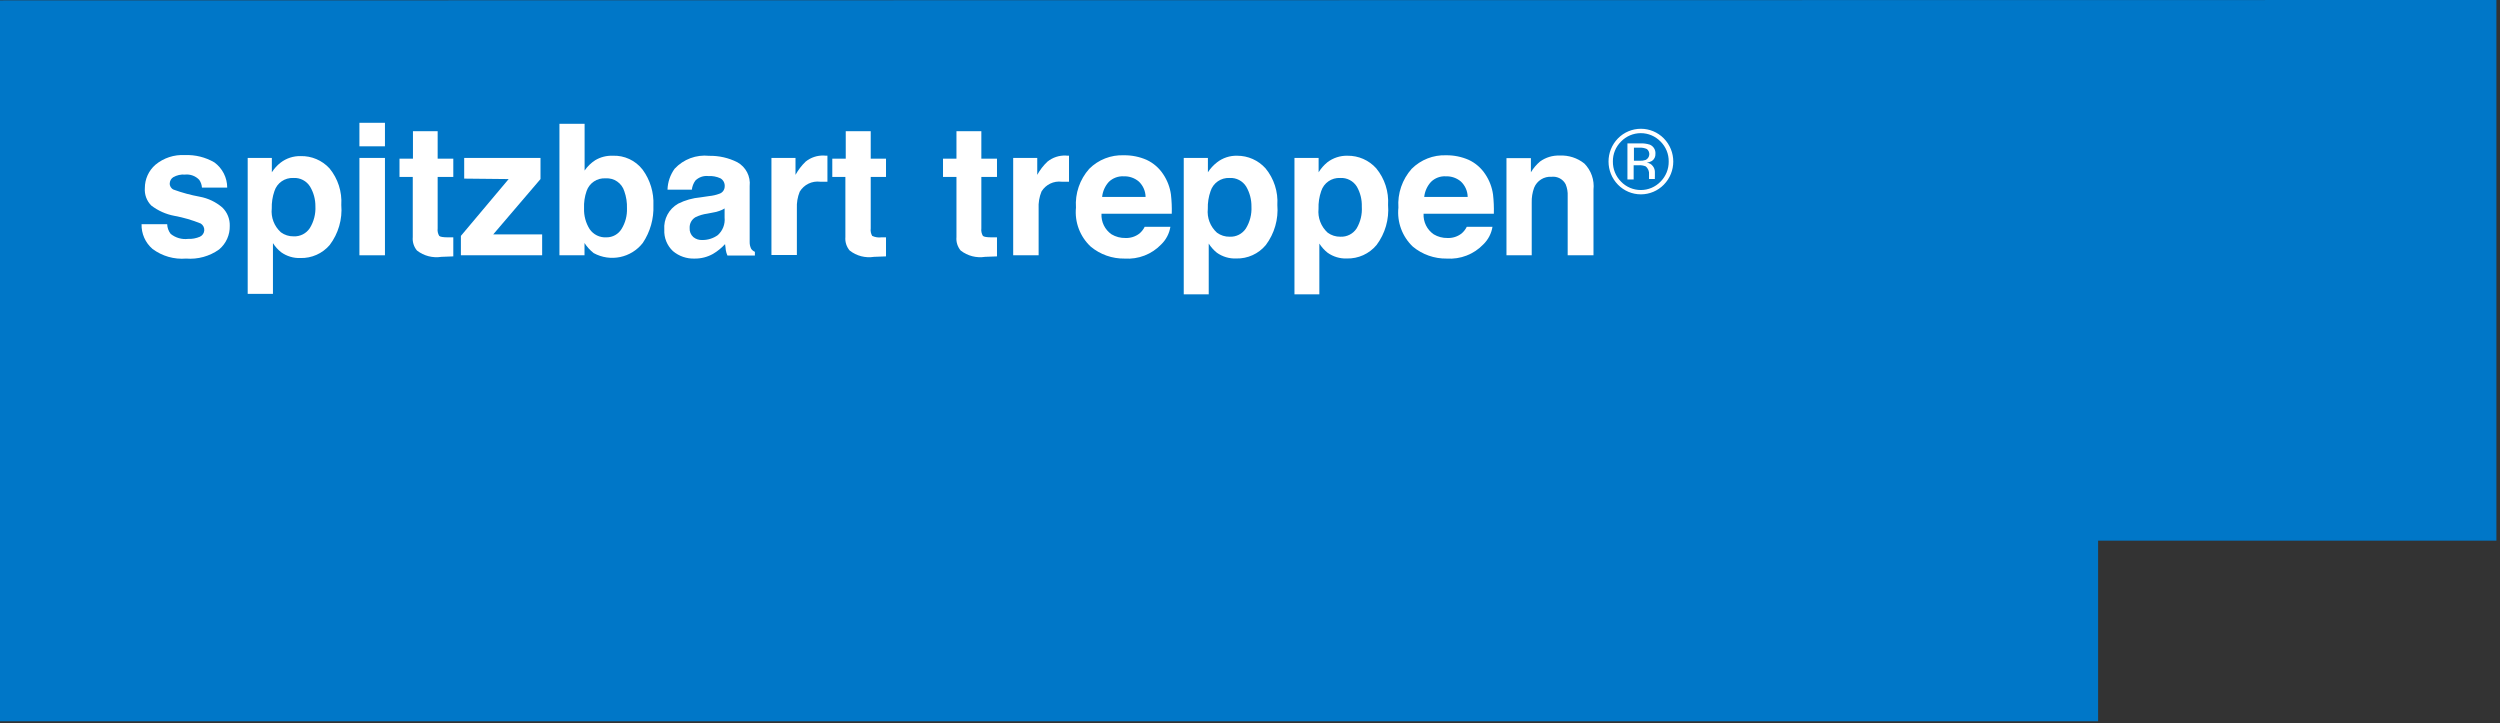
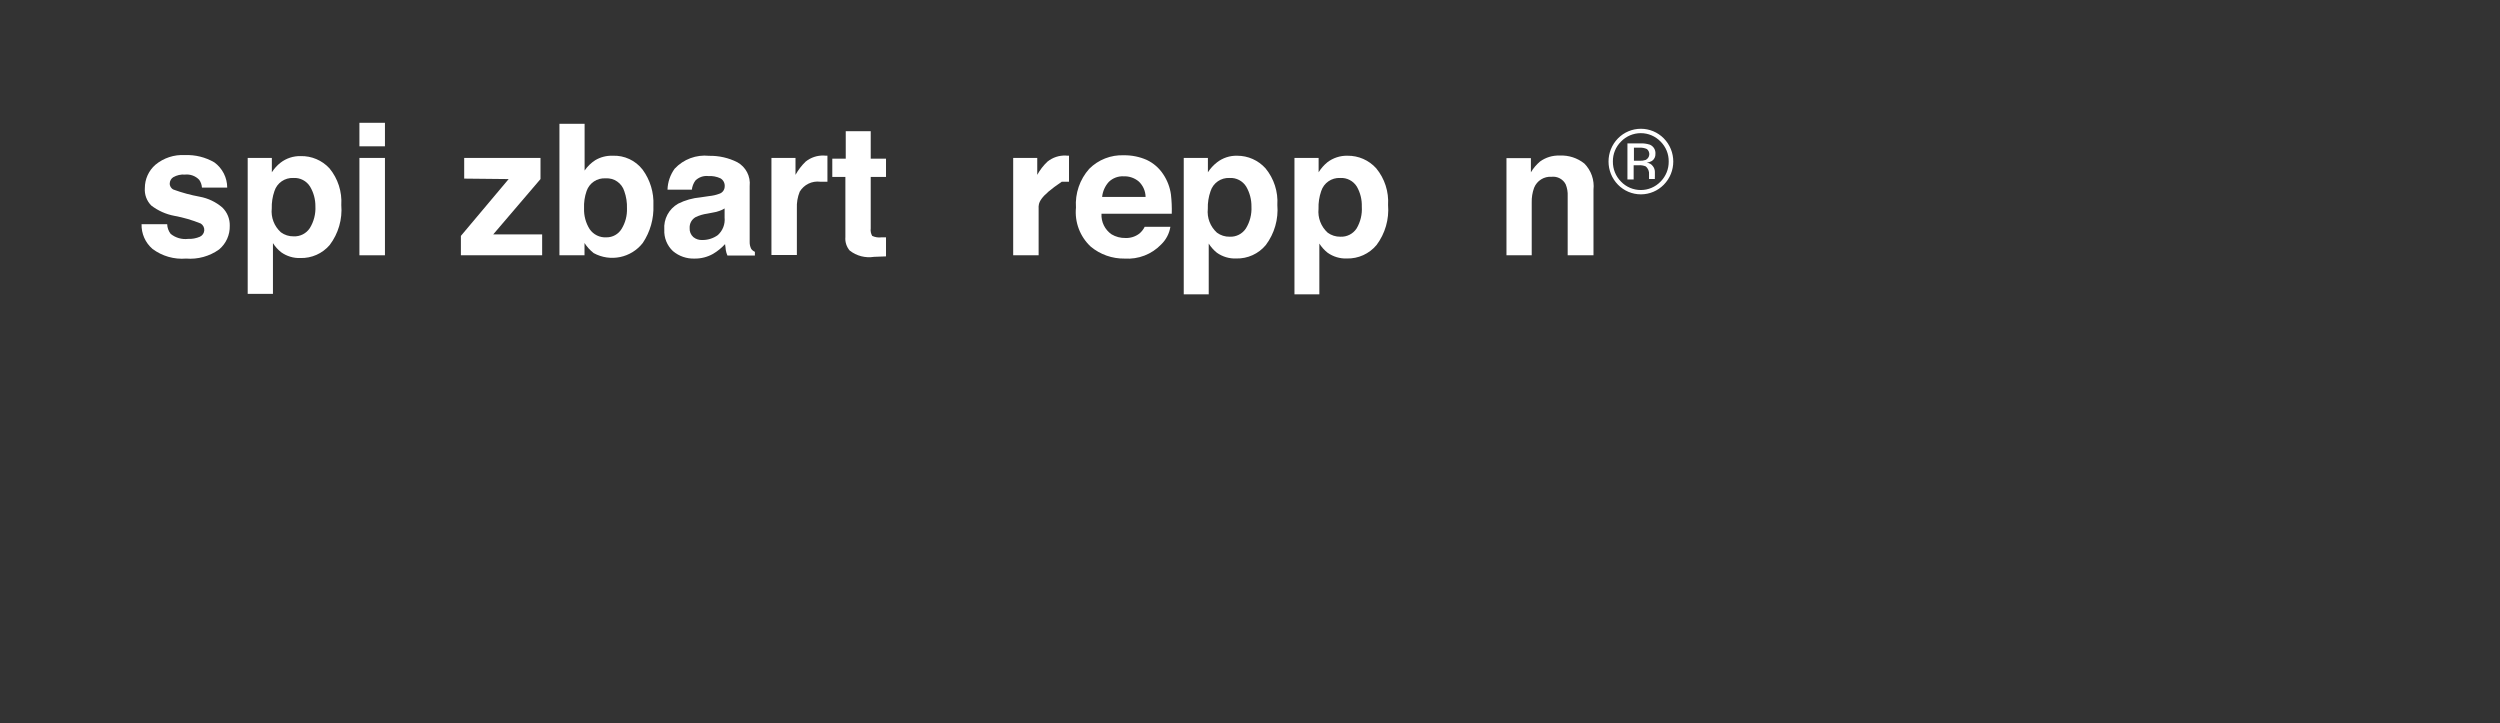
<svg xmlns="http://www.w3.org/2000/svg" width="349px" height="101px" viewBox="0 0 349 101" version="1.1">
  <rect x="0" y="0" width="349" height="101" fill="#333333" stroke="none" />
  <desc>Created with Lunacy</desc>
  <g id="Group">
    <g id="spitzbart_logo">
-       <path d="M292.896 100.693L0 100.693L0 0.051L181.968 0.024L348.499 0L348.499 75.478L292.896 75.478L292.896 100.693Z" id="Shape" fill="#0077C8" stroke="none" />
      <path d="M3.578 9.654C3.594 10.145 3.764 10.619 4.064 11.008C4.745 11.56 5.62 11.813 6.491 11.711C7.06 11.737 7.628 11.632 8.151 11.405C8.5 11.243 8.733 10.903 8.757 10.519C8.781 10.135 8.592 9.769 8.266 9.565C7.08 9.082 5.847 8.722 4.587 8.492C3.411 8.273 2.304 7.778 1.356 7.049C0.717 6.404 0.39 5.514 0.461 4.609C0.46 3.366 0.995 2.183 1.93 1.365C3.084 0.405 4.559 -0.079 6.056 0.011C7.497 -0.05 8.924 0.305 10.169 1.032C11.291 1.851 11.956 3.156 11.958 4.545L8.432 4.545C8.406 4.155 8.273 3.78 8.049 3.459C7.537 2.924 6.806 2.656 6.069 2.731C5.495 2.685 4.92 2.814 4.421 3.102C4.132 3.288 3.952 3.602 3.936 3.945C3.912 4.318 4.12 4.669 4.46 4.826C5.651 5.261 6.878 5.594 8.126 5.822C9.292 6.036 10.381 6.556 11.281 7.33C11.967 8 12.342 8.926 12.315 9.884C12.347 11.151 11.802 12.363 10.834 13.18C9.496 14.138 7.862 14.591 6.222 14.457C4.542 14.597 2.87 14.115 1.522 13.103C0.524 12.239 -0.034 10.974 0.002 9.654L3.578 9.654Z" transform="translate(19.76 21.64)" id="Path" fill="#FFFFFF" stroke="none" />
      <path d="M13.067 6.822C13.186 4.972 12.597 3.145 11.419 1.713C10.387 0.59 8.921 -0.034 7.396 0.001C6.382 -0.022 5.39 0.303 4.586 0.921C4.107 1.295 3.697 1.749 3.372 2.262L3.372 0.257L0 0.257L0 19.238L3.525 19.238L3.525 12.149C3.832 12.638 4.221 13.07 4.675 13.426C5.456 13.983 6.399 14.266 7.358 14.231C8.924 14.273 10.425 13.607 11.445 12.417C12.658 10.816 13.236 8.824 13.067 6.822ZM6.387 3.054C7.326 3 8.219 3.466 8.712 4.268C9.202 5.095 9.459 6.04 9.452 7.001C9.508 8.074 9.236 9.139 8.673 10.054C8.176 10.811 7.316 11.248 6.412 11.204C5.775 11.218 5.15 11.02 4.637 10.642C3.7 9.8 3.225 8.56 3.359 7.308C3.337 6.487 3.462 5.67 3.73 4.894C4.094 3.748 5.186 2.992 6.387 3.054Z" transform="translate(34.578 21.79)" id="Shape" fill="#FFFFFF" fill-rule="evenodd" stroke="none" />
      <path d="M0 3.283L3.564 3.283L3.564 0L0 0L0 3.283ZM3.564 4.905L0 4.905L0 18.496L3.564 18.496L3.564 4.905Z" transform="translate(50.175 17.142)" id="Shape" fill="#FFFFFF" fill-rule="evenodd" stroke="none" />
-       <path d="M0 6.387L0 3.832L1.878 3.832L1.878 0L5.327 0L5.327 3.832L7.511 3.832L7.511 6.387L5.327 6.387L5.327 13.565C5.279 13.929 5.356 14.298 5.544 14.613C5.684 14.753 6.106 14.817 6.821 14.817L7.511 14.817L7.511 17.474L5.85 17.538C4.64 17.728 3.406 17.409 2.44 16.657C2.001 16.134 1.789 15.458 1.852 14.779L1.852 6.387L0 6.387Z" transform="translate(55.77 18.317)" id="Path" fill="#FFFFFF" stroke="none" />
      <path d="M0.46 2.887L0.46 0L11.113 0L11.113 2.951L4.509 10.679L11.343 10.679L11.343 13.591L0 13.591L0 10.883L6.668 2.951L0.46 2.887Z" transform="translate(64.341 22.047)" id="Path" fill="#FFFFFF" stroke="none" />
      <path d="M13.118 11.381C13.198 9.597 12.666 7.84 11.611 6.4C10.615 5.114 9.059 4.39 7.434 4.458C6.578 4.428 5.731 4.645 4.994 5.084C4.41 5.462 3.906 5.953 3.513 6.527L3.513 0L0 0L0 18.355L3.5 18.355L3.5 16.644C3.844 17.18 4.276 17.655 4.777 18.049C7.102 19.323 10.008 18.722 11.637 16.631C12.672 15.082 13.191 13.244 13.118 11.381ZM9.427 11.816C9.463 12.823 9.201 13.818 8.673 14.677C8.227 15.413 7.426 15.859 6.566 15.852C5.634 15.91 4.741 15.473 4.215 14.702C3.673 13.839 3.402 12.834 3.436 11.816C3.398 10.987 3.52 10.159 3.794 9.376C4.181 8.262 5.261 7.542 6.438 7.613C7.623 7.531 8.709 8.278 9.056 9.414C9.33 10.184 9.455 10.999 9.427 11.816Z" transform="translate(78.098 17.282)" id="Shape" fill="#FFFFFF" fill-rule="evenodd" stroke="none" />
      <path d="M7.676 5.333C7.223 5.501 6.751 5.608 6.27 5.652L5.057 5.831C3.972 5.926 2.914 6.225 1.94 6.713C0.649 7.446 -0.103 8.86 0.011 10.34C-0.047 11.465 0.392 12.558 1.212 13.329C2.059 14.046 3.144 14.419 4.252 14.377C5.146 14.387 6.027 14.162 6.807 13.725C7.434 13.356 8.002 12.895 8.493 12.359C8.519 12.665 8.595 12.946 8.595 13.189C8.64 13.453 8.717 13.71 8.825 13.955L12.657 13.955L12.657 13.431C12.452 13.346 12.275 13.204 12.146 13.023C11.997 12.73 11.922 12.406 11.929 12.078L11.929 4.26C12.079 2.903 11.399 1.588 10.205 0.926C8.986 0.312 7.635 0.005 6.27 0.032C4.471 -0.159 2.687 0.508 1.455 1.833C0.836 2.686 0.489 3.705 0.459 4.758L3.856 4.758C3.909 4.297 4.081 3.856 4.354 3.481C4.827 3.016 5.483 2.786 6.143 2.855C6.731 2.819 7.319 2.929 7.854 3.174C8.257 3.411 8.486 3.859 8.442 4.324C8.434 4.791 8.124 5.2 7.676 5.333ZM7.739 7.709C7.981 7.625 8.212 7.513 8.429 7.377L8.429 8.654C8.523 9.578 8.166 10.491 7.471 11.107C6.85 11.552 6.103 11.789 5.338 11.784C4.876 11.814 4.419 11.668 4.061 11.375C3.701 11.052 3.513 10.58 3.55 10.098C3.521 9.479 3.842 8.897 4.38 8.59C4.892 8.346 5.44 8.182 6.002 8.105L6.794 7.952C7.117 7.905 7.434 7.824 7.739 7.709Z" transform="translate(92.725 21.721)" id="Shape" fill="#FFFFFF" fill-rule="evenodd" stroke="none" />
      <path d="M7.511 0.016L7.817 0.016L7.817 3.656L7.23 3.656L6.808 3.656C5.663 3.512 4.541 4.058 3.947 5.049C3.648 5.79 3.513 6.588 3.551 7.386L3.551 13.888L0 13.888L0 0.335L3.359 0.335L3.359 2.698C3.736 2.013 4.214 1.389 4.777 0.846C5.499 0.266 6.407 -0.034 7.332 0.003L7.511 0.016Z" transform="translate(107.693 21.712)" id="Path" fill="#FFFFFF" stroke="none" />
      <path d="M0 6.387L0 3.832L1.878 3.832L1.878 0L5.365 0L5.365 3.832L7.498 3.832L7.498 6.387L5.365 6.387L5.365 13.565C5.316 13.928 5.388 14.296 5.569 14.613C5.967 14.802 6.41 14.873 6.847 14.817L7.498 14.817L7.498 17.474L5.825 17.538C4.619 17.731 3.387 17.411 2.427 16.657C1.984 16.136 1.767 15.46 1.827 14.779L1.827 6.387L0 6.387Z" transform="translate(116.188 18.317)" id="Path" fill="#FFFFFF" stroke="none" />
-       <path d="M0 6.387L0 3.832L1.878 3.832L1.878 0L5.352 0L5.352 3.832L7.536 3.832L7.536 6.387L5.352 6.387L5.352 13.565C5.305 13.929 5.381 14.298 5.569 14.613C5.71 14.753 6.131 14.817 6.847 14.817L7.536 14.817L7.536 17.474L5.876 17.538C4.666 17.728 3.432 17.409 2.465 16.657C2.027 16.134 1.815 15.458 1.878 14.779L1.878 6.387L0 6.387Z" transform="translate(131.644 18.317)" id="Path" fill="#FFFFFF" stroke="none" />
-       <path d="M7.485 0.016L7.792 0.016L7.792 3.656L7.204 3.656L6.783 3.656C5.658 3.517 4.555 4.046 3.96 5.01C3.644 5.774 3.505 6.599 3.551 7.424L3.551 13.926L0 13.926L0 0.335L3.359 0.335L3.359 2.698C3.735 2.009 4.218 1.384 4.79 0.846C5.512 0.266 6.419 -0.034 7.345 0.003L7.485 0.016Z" transform="translate(141.441 21.712)" id="Path" fill="#FFFFFF" stroke="none" />
+       <path d="M7.485 0.016L7.792 0.016L7.792 3.656L7.204 3.656L6.783 3.656C3.644 5.774 3.505 6.599 3.551 7.424L3.551 13.926L0 13.926L0 0.335L3.359 0.335L3.359 2.698C3.735 2.009 4.218 1.384 4.79 0.846C5.512 0.266 6.419 -0.034 7.345 0.003L7.485 0.016Z" transform="translate(141.441 21.712)" id="Path" fill="#FFFFFF" stroke="none" />
      <path d="M12.217 2.662C11.646 1.785 10.84 1.086 9.892 0.644C8.893 0.208 7.813 -0.009 6.724 0.005C4.917 -0.068 3.162 0.617 1.883 1.896C0.562 3.379 -0.105 5.331 0.031 7.312C-0.167 9.347 0.593 11.357 2.087 12.753C3.415 13.861 5.097 14.455 6.826 14.427C8.739 14.557 10.61 13.832 11.936 12.447C12.615 11.789 13.063 10.928 13.213 9.994L9.624 9.994C9.448 10.352 9.2 10.669 8.896 10.927C8.338 11.359 7.646 11.581 6.941 11.553C6.259 11.568 5.586 11.391 5 11.042C4.063 10.394 3.53 9.305 3.595 8.168L13.405 8.168C13.431 7.268 13.392 6.367 13.29 5.472C13.149 4.467 12.782 3.506 12.217 2.662ZM3.684 5.817C3.763 5.037 4.09 4.303 4.616 3.722C5.177 3.177 5.943 2.894 6.724 2.943C7.484 2.919 8.226 3.179 8.806 3.671C9.398 4.23 9.739 5.004 9.751 5.817L3.684 5.817Z" transform="translate(150.173 21.671)" id="Shape" fill="#FFFFFF" fill-rule="evenodd" stroke="none" />
      <path d="M13.067 6.874C13.186 5.023 12.597 3.196 11.419 1.764C10.408 0.636 8.962 -0.006 7.447 0.001C6.436 -0.024 5.448 0.301 4.65 0.921C4.147 1.309 3.715 1.78 3.372 2.313L3.372 0.308L0 0.308L0 19.353L3.487 19.353L3.487 12.264C3.793 12.749 4.177 13.181 4.624 13.541C5.409 14.1 6.357 14.383 7.319 14.346C8.914 14.388 10.439 13.696 11.458 12.468C12.661 10.863 13.233 8.873 13.067 6.874ZM6.4 3.105C7.339 3.051 8.232 3.517 8.724 4.319C9.214 5.164 9.465 6.127 9.452 7.103C9.508 8.177 9.236 9.241 8.673 10.156C8.176 10.913 7.316 11.35 6.412 11.306C5.775 11.32 5.15 11.122 4.637 10.744C3.702 9.901 3.227 8.662 3.359 7.41C3.334 6.572 3.464 5.736 3.743 4.945C4.107 3.799 5.199 3.043 6.4 3.105Z" transform="translate(165.251 21.739)" id="Shape" fill="#FFFFFF" fill-rule="evenodd" stroke="none" />
      <path d="M13.067 6.873C13.186 5.023 12.597 3.196 11.419 1.764C10.396 0.622 8.929 -0.021 7.396 0.001C6.382 -0.022 5.39 0.303 4.586 0.921C4.106 1.314 3.696 1.784 3.372 2.313L3.372 0.308L0 0.308L0 19.353L3.474 19.353L3.474 12.264C3.784 12.75 4.173 13.182 4.624 13.541C5.405 14.098 6.348 14.381 7.306 14.346C8.905 14.388 10.434 13.696 11.458 12.468C12.661 10.863 13.233 8.872 13.067 6.873ZM6.387 3.105C7.326 3.051 8.219 3.517 8.712 4.319C9.194 5.166 9.432 6.129 9.401 7.103C9.472 8.171 9.218 9.235 8.673 10.156C8.176 10.913 7.316 11.35 6.412 11.306C5.775 11.318 5.151 11.12 4.637 10.744C3.706 9.898 3.232 8.661 3.359 7.41C3.33 6.572 3.456 5.737 3.73 4.944C4.094 3.799 5.186 3.043 6.387 3.105Z" transform="translate(180.707 21.739)" id="Shape" fill="#FFFFFF" fill-rule="evenodd" stroke="none" />
-       <path d="M12.17 2.661C11.599 1.784 10.794 1.085 9.845 0.643C8.855 0.211 7.784 -0.007 6.703 0.004C4.905 -0.062 3.16 0.623 1.887 1.895C0.567 3.378 -0.101 5.33 0.035 7.311C-0.175 9.337 0.566 11.347 2.041 12.752C3.37 13.858 5.051 14.451 6.78 14.426C8.692 14.556 10.564 13.831 11.889 12.446C12.568 11.788 13.016 10.927 13.166 9.993L9.577 9.993C9.401 10.351 9.153 10.668 8.849 10.926C8.292 11.358 7.599 11.58 6.895 11.552C6.216 11.567 5.547 11.39 4.966 11.041C4.026 10.394 3.489 9.306 3.548 8.167L13.358 8.167C13.384 7.267 13.345 6.366 13.243 5.471C13.102 4.466 12.735 3.505 12.17 2.661ZM3.637 5.816C3.721 5.035 4.052 4.301 4.583 3.721C5.137 3.174 5.9 2.89 6.677 2.942C7.438 2.918 8.18 3.178 8.759 3.67C9.351 4.229 9.692 5.003 9.705 5.816L3.637 5.816Z" transform="translate(195.183 21.672)" id="Shape" fill="#FFFFFF" fill-rule="evenodd" stroke="none" />
      <path d="M10.87 1.117C11.825 2.08 12.294 3.422 12.148 4.771L12.148 13.929L8.545 13.929L8.545 5.665C8.574 5.101 8.478 4.539 8.264 4.017C7.891 3.299 7.115 2.883 6.31 2.969C5.246 2.893 4.255 3.512 3.858 4.502C3.617 5.165 3.504 5.867 3.525 6.572L3.525 13.929L0 13.929L0 0.364L3.411 0.364L3.411 2.344C3.749 1.773 4.181 1.264 4.688 0.836C5.485 0.26 6.452 -0.032 7.434 0.006C8.677 -0.054 9.898 0.341 10.87 1.117L10.87 1.117Z" transform="translate(210.303 21.709)" id="Path" fill="#FFFFFF" stroke="none" />
      <path d="M7.71 7.813C6.869 8.671 5.718 9.154 4.516 9.154C3.315 9.154 2.164 8.671 1.323 7.813C-0.441 6.014 -0.441 3.135 1.323 1.336C2.166 0.481 3.316 0 4.516 0C5.717 0 6.867 0.481 7.71 1.336C9.481 3.132 9.481 6.017 7.71 7.813ZM0.608 4.568C0.591 3.524 1.002 2.518 1.745 1.783C2.467 1.034 3.463 0.611 4.504 0.611C5.544 0.611 6.54 1.034 7.263 1.783C8.005 2.518 8.416 3.524 8.4 4.568C8.416 5.62 8.006 6.633 7.263 7.378C6.54 8.128 5.544 8.551 4.504 8.551C3.463 8.551 2.467 8.128 1.745 7.378C1.002 6.633 0.592 5.62 0.608 4.568ZM4.414 2.039C4.873 2.017 5.331 2.078 5.768 2.218C6.276 2.431 6.59 2.946 6.547 3.495C6.572 3.889 6.388 4.268 6.062 4.491C5.84 4.615 5.598 4.697 5.347 4.734C5.685 4.767 5.992 4.944 6.19 5.22C6.367 5.441 6.466 5.715 6.471 5.999L6.471 6.74C6.451 6.828 6.451 6.92 6.471 7.008L5.653 7.008L5.653 6.395C5.705 5.956 5.527 5.521 5.181 5.245C4.873 5.121 4.541 5.069 4.21 5.092L3.507 5.092L3.507 7.072L2.639 7.072L2.639 2.039L4.414 2.039ZM4.299 2.639C4.663 2.614 5.027 2.68 5.359 2.831C5.6 3.027 5.724 3.332 5.687 3.64C5.651 3.948 5.46 4.216 5.181 4.351C4.913 4.44 4.632 4.479 4.35 4.466L3.546 4.466L3.546 2.639L4.299 2.639Z" transform="translate(224.551 17.977)" id="Shape" fill="#FFFFFF" fill-rule="evenodd" stroke="none" />
    </g>
  </g>
</svg>